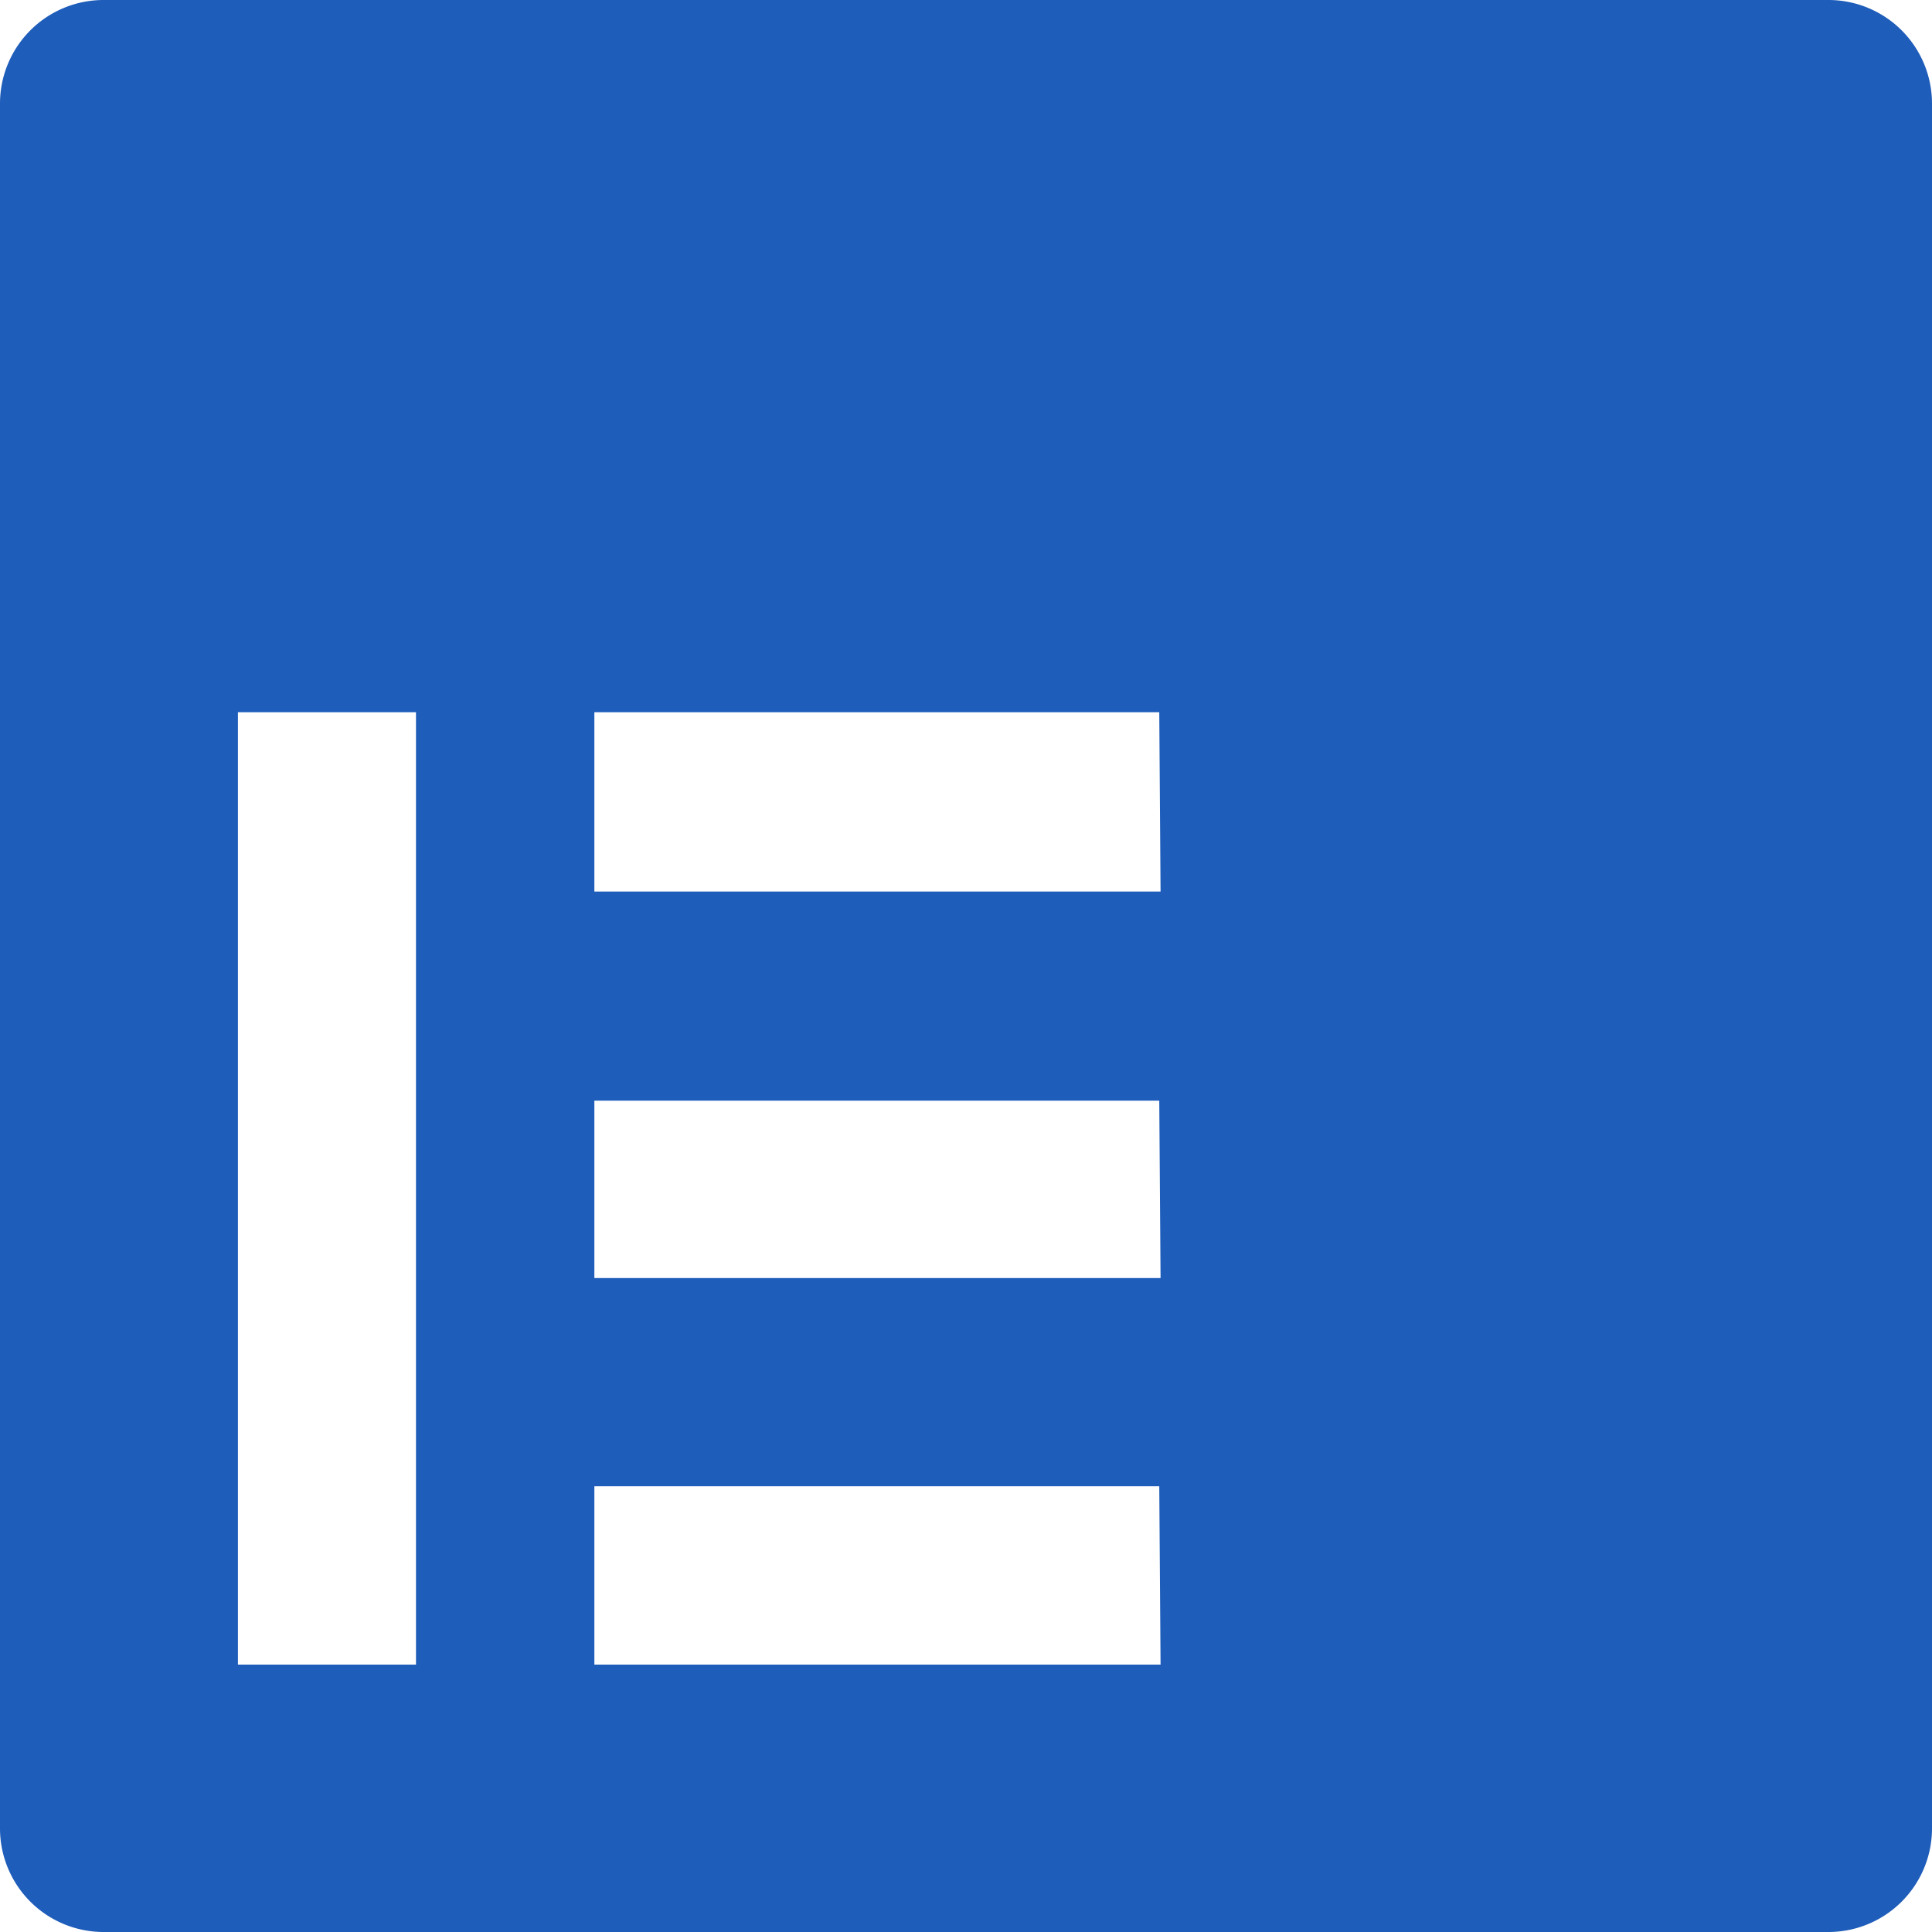
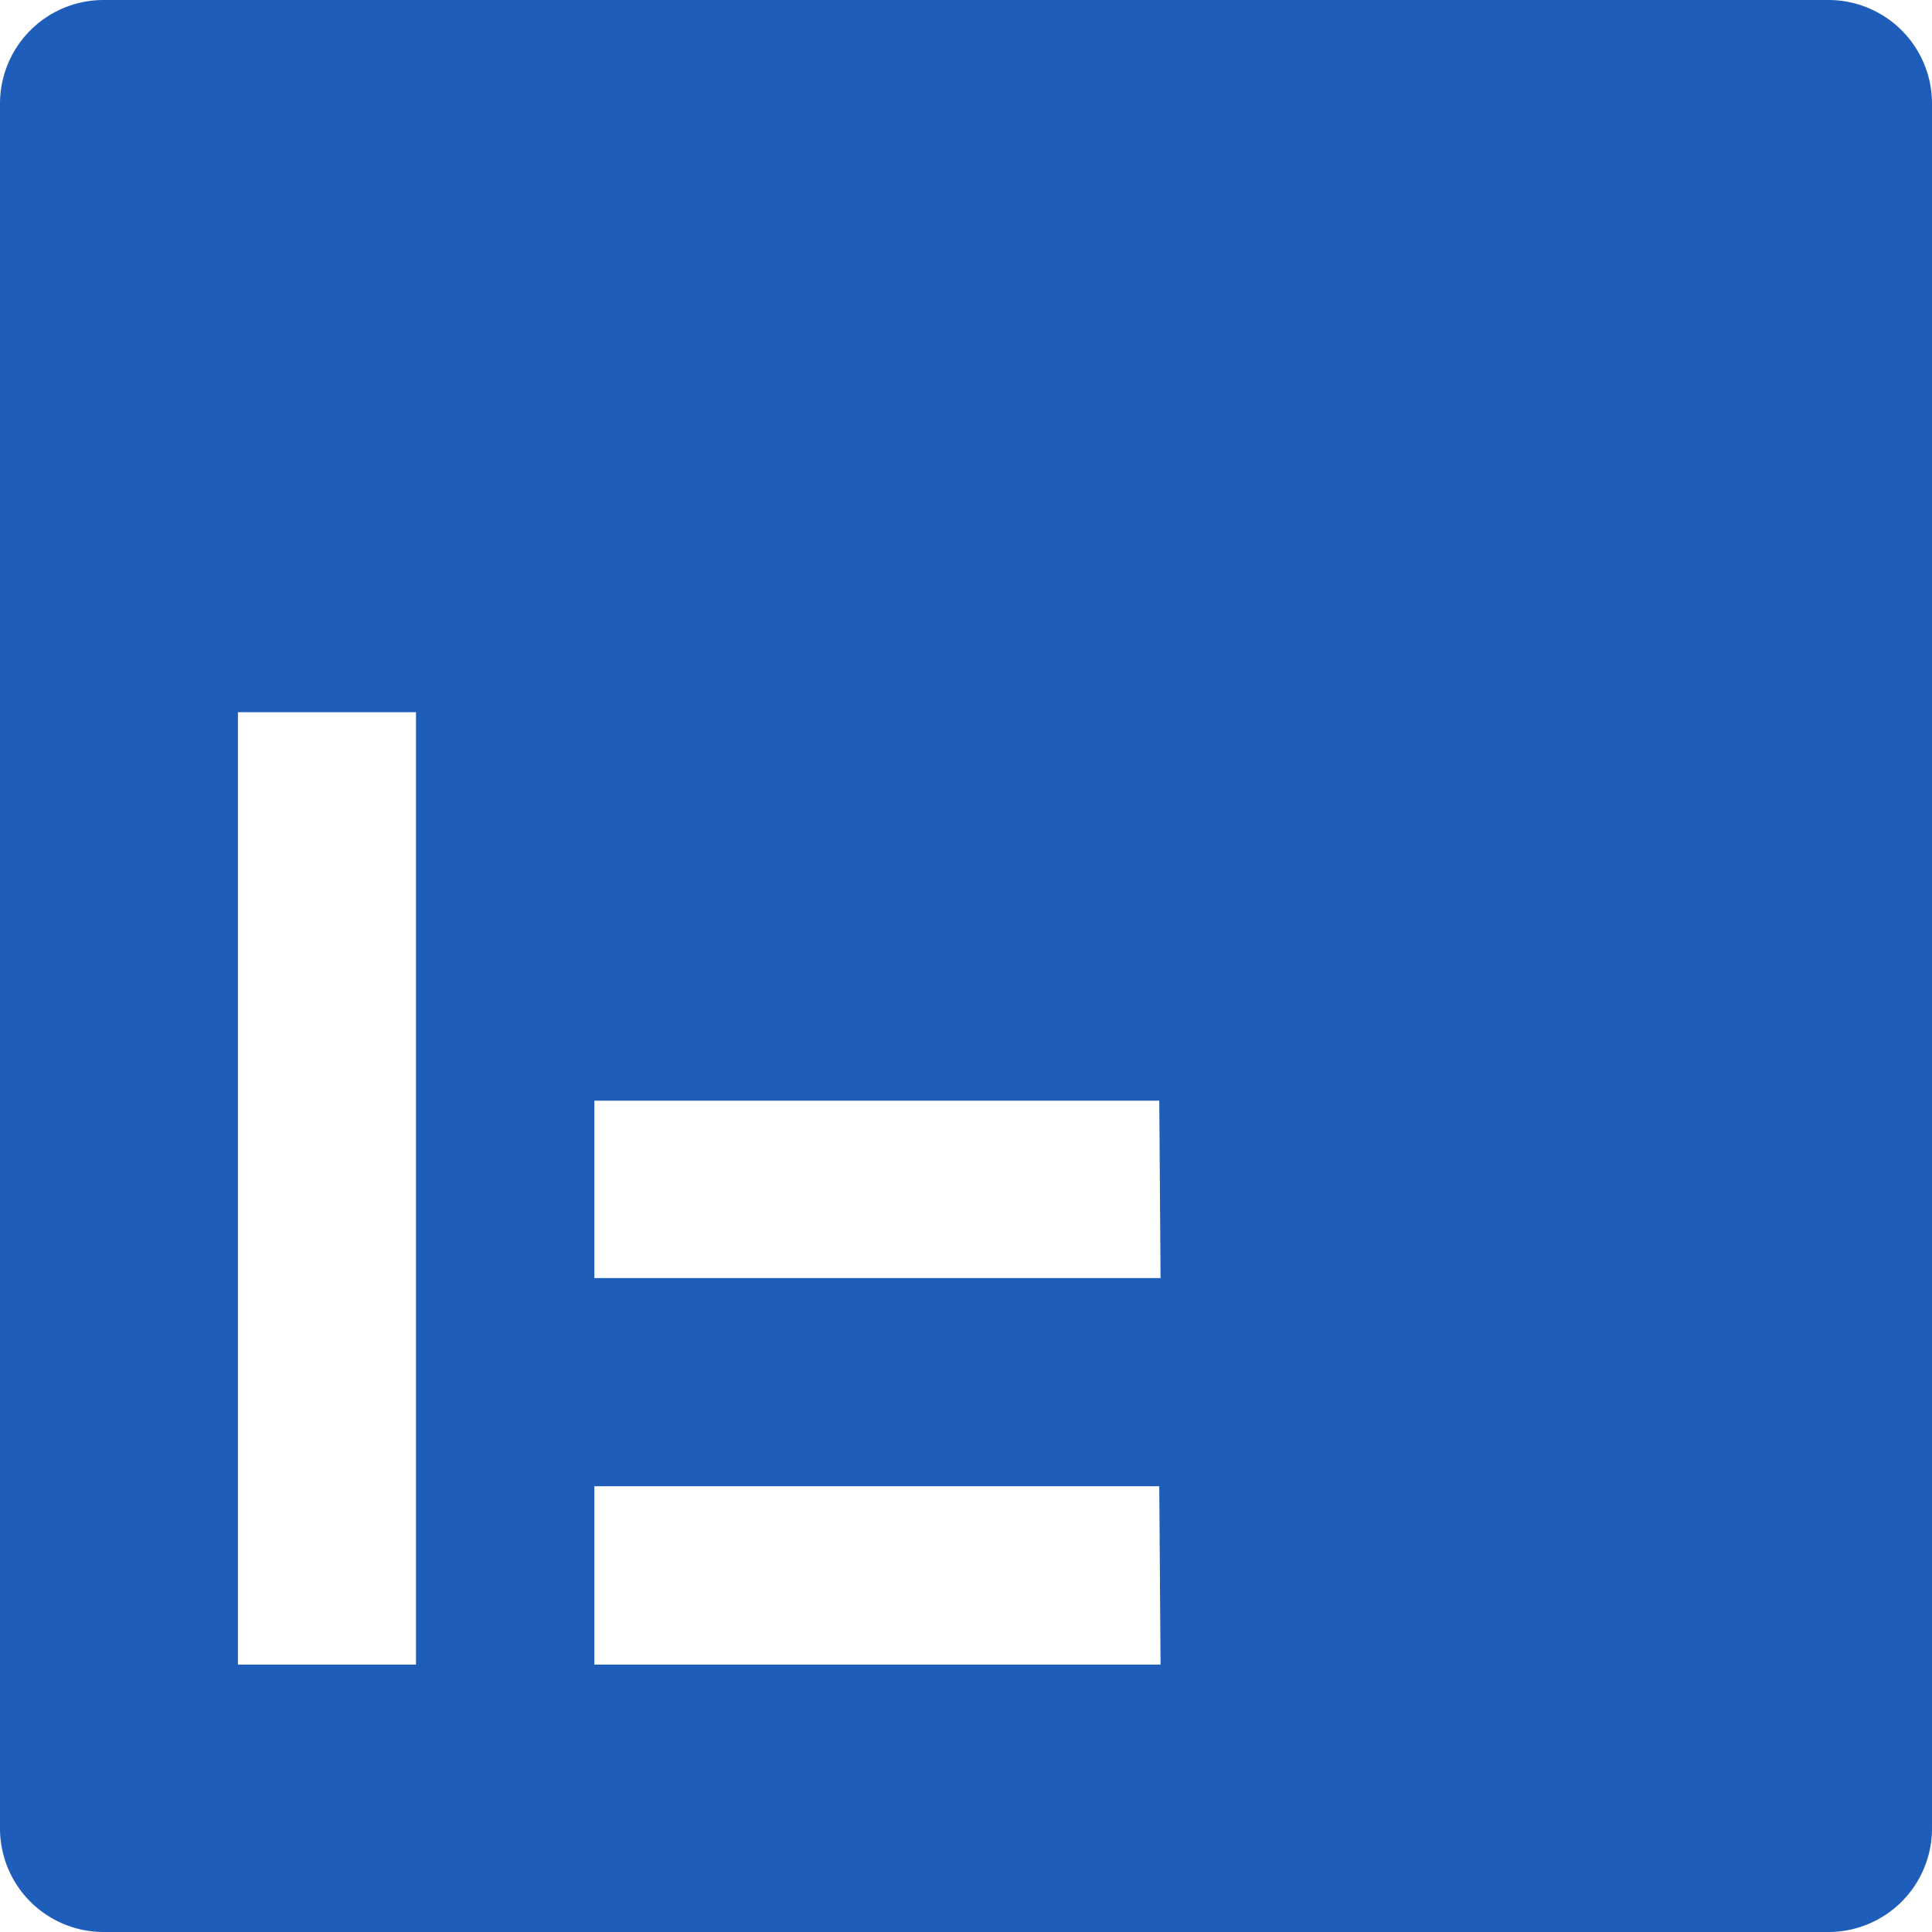
<svg xmlns="http://www.w3.org/2000/svg" viewBox="0 0 59.68 59.68">
  <defs>
    <style>.cls-1{fill:#1e5dba;}</style>
  </defs>
  <title>ielts-page-icon</title>
  <g id="Layer_2" data-name="Layer 2">
    <g id="Layer_1-2" data-name="Layer 1">
-       <path class="cls-1" d="M59.68,3.2A3.2,3.2,0,0,0,56.48,0H3.2A3.2,3.2,0,0,0,0,3.2V56.48a3.2,3.2,0,0,0,3.2,3.2H56.48a3.2,3.2,0,0,0,3.2-3.2ZM12.85,51.42H7.35V22h5.5Zm23,0H18.36V45.91H35.81Zm0-11.94H18.36V34H35.81Zm0-11.94H18.36V22H35.81Z" />
+       <path class="cls-1" d="M59.68,3.2A3.2,3.2,0,0,0,56.48,0H3.2A3.2,3.2,0,0,0,0,3.2V56.48a3.2,3.2,0,0,0,3.2,3.2H56.48a3.2,3.2,0,0,0,3.2-3.2ZM12.85,51.42H7.35V22h5.5Zm23,0H18.36V45.91H35.81Zm0-11.94H18.36V34H35.81Zm0-11.94V22H35.81Z" />
    </g>
  </g>
</svg>